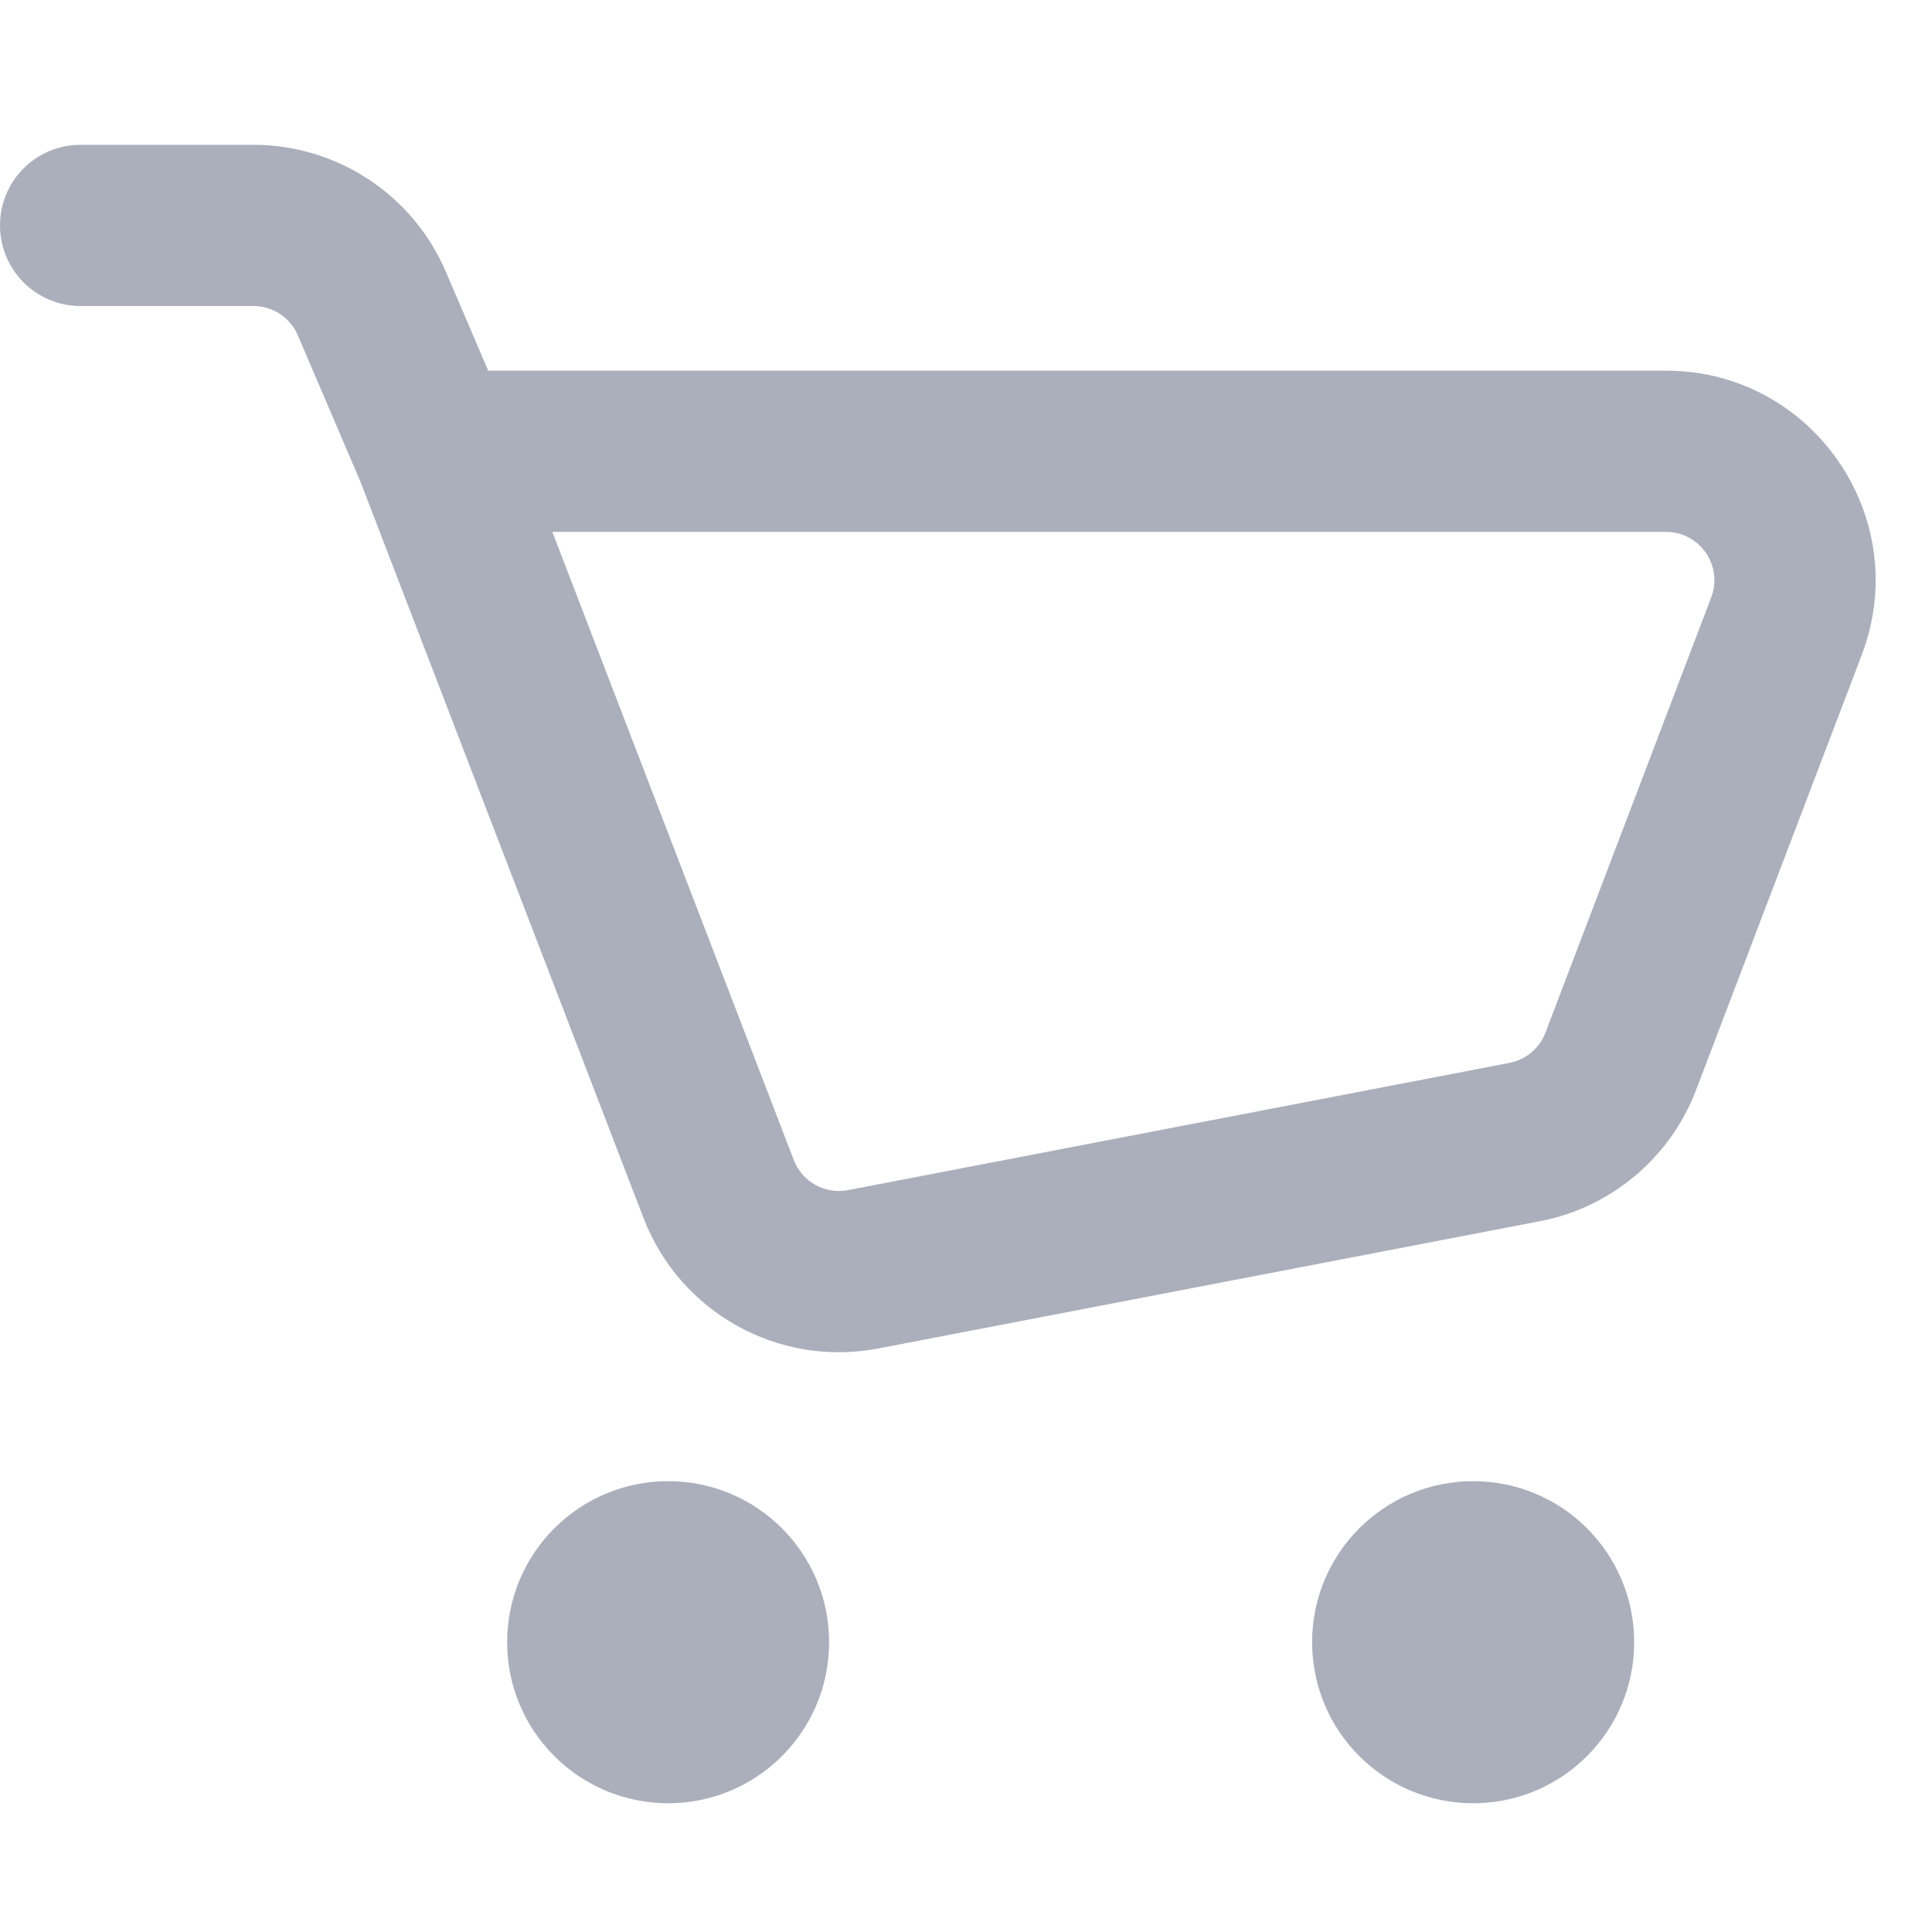
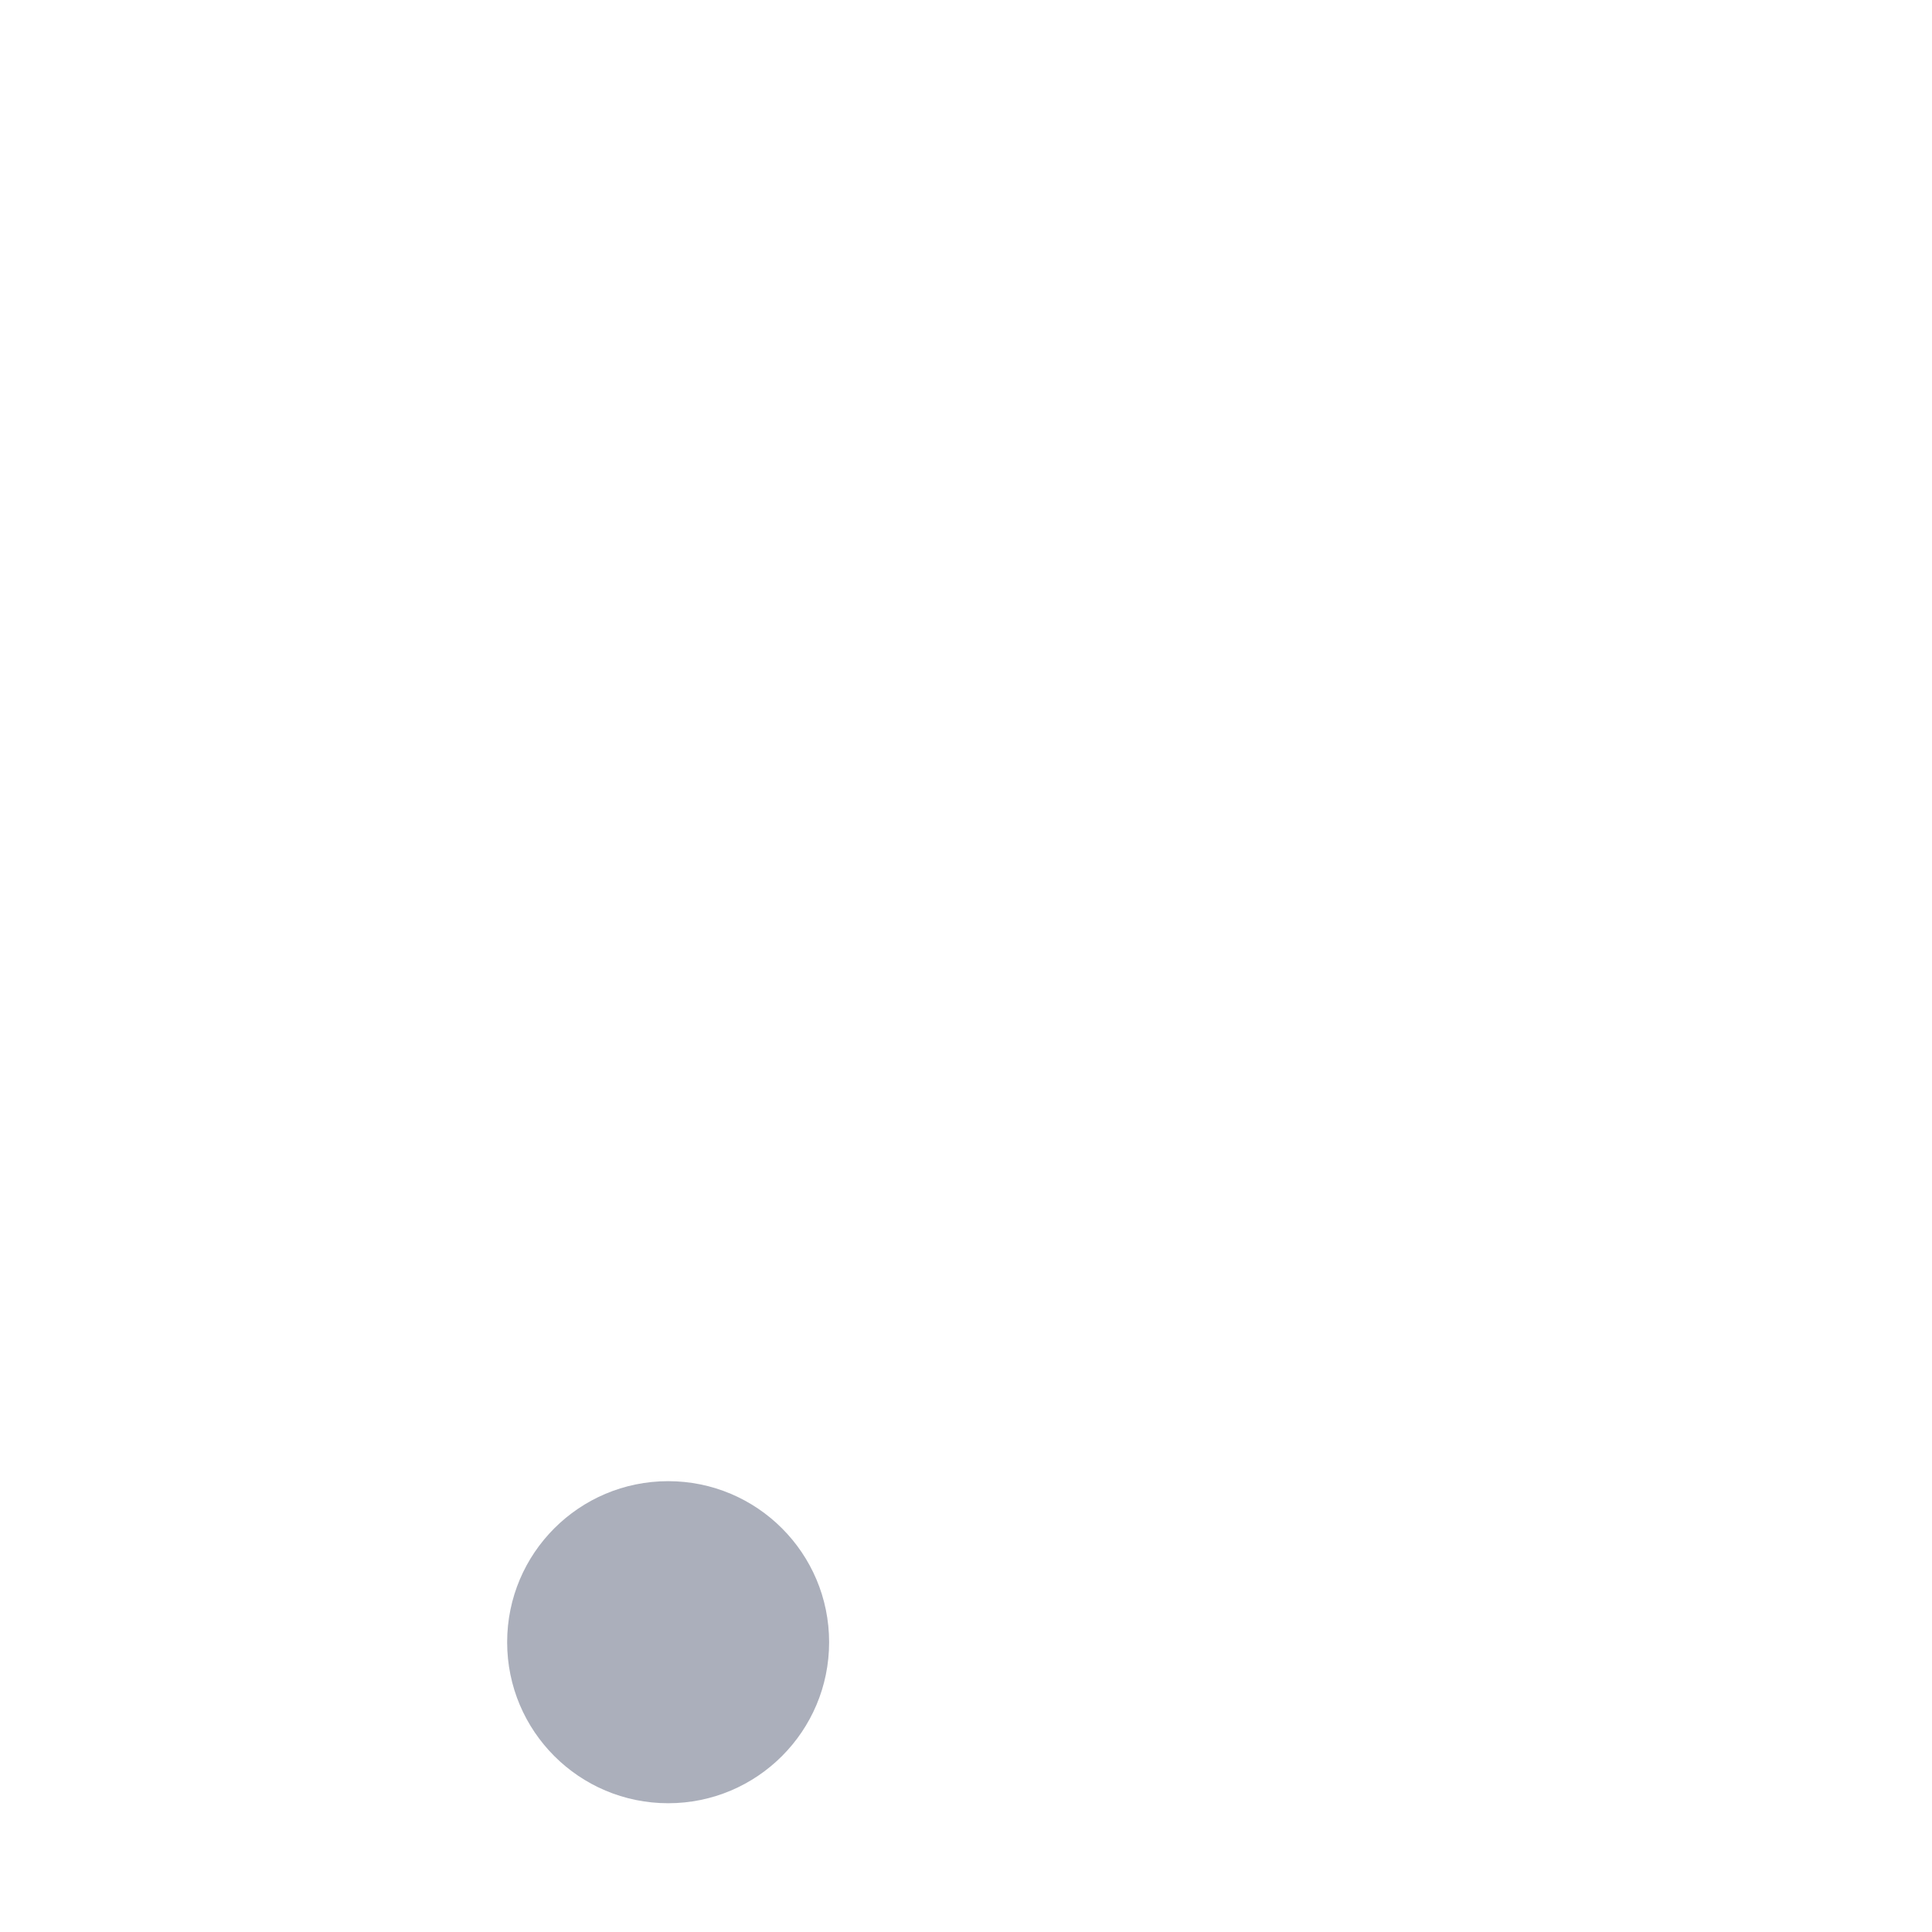
<svg xmlns="http://www.w3.org/2000/svg" width="20" height="20" viewBox="0 0 20 20" fill="none">
-   <path d="M16.917 17C16.917 17.921 16.171 18.667 15.25 18.667C14.329 18.667 13.583 17.921 13.583 17C13.583 16.079 14.329 15.333 15.25 15.333C16.171 15.333 16.917 16.079 16.917 17Z" fill="#ABAFBB" />
-   <path d="M8.583 17C8.583 17.921 7.837 18.667 6.917 18.667C5.996 18.667 5.25 17.921 5.25 17C5.25 16.079 5.996 15.333 6.917 15.333C7.837 15.333 8.583 16.079 8.583 17Z" fill="#ABAFBB" />
-   <path fill-rule="evenodd" clip-rule="evenodd" d="M0 2.333C0 1.872 0.373 1.499 0.834 1.499H2.623C3.49 1.499 4.274 2.016 4.616 2.814L5.054 3.837H17.246C18.765 3.837 19.813 5.359 19.273 6.779L17.558 11.283C17.29 11.986 16.679 12.5 15.941 12.642L9.094 13.959C8.063 14.158 7.037 13.588 6.661 12.607L3.731 4.986L3.083 3.471C3.004 3.287 2.823 3.168 2.623 3.168H0.834C0.373 3.168 0 2.794 0 2.333ZM5.718 5.506L8.217 12.008C8.304 12.235 8.541 12.366 8.779 12.32L15.626 11.003C15.796 10.97 15.937 10.851 15.999 10.689L17.714 6.185C17.839 5.857 17.597 5.506 17.246 5.506H5.718Z" fill="#ABAFBB" />
+   <path d="M8.583 17C8.583 17.921 7.837 18.667 6.917 18.667C5.996 18.667 5.25 17.921 5.25 17C5.25 16.079 5.996 15.333 6.917 15.333C7.837 15.333 8.583 16.079 8.583 17" fill="#ABAFBB" />
</svg>